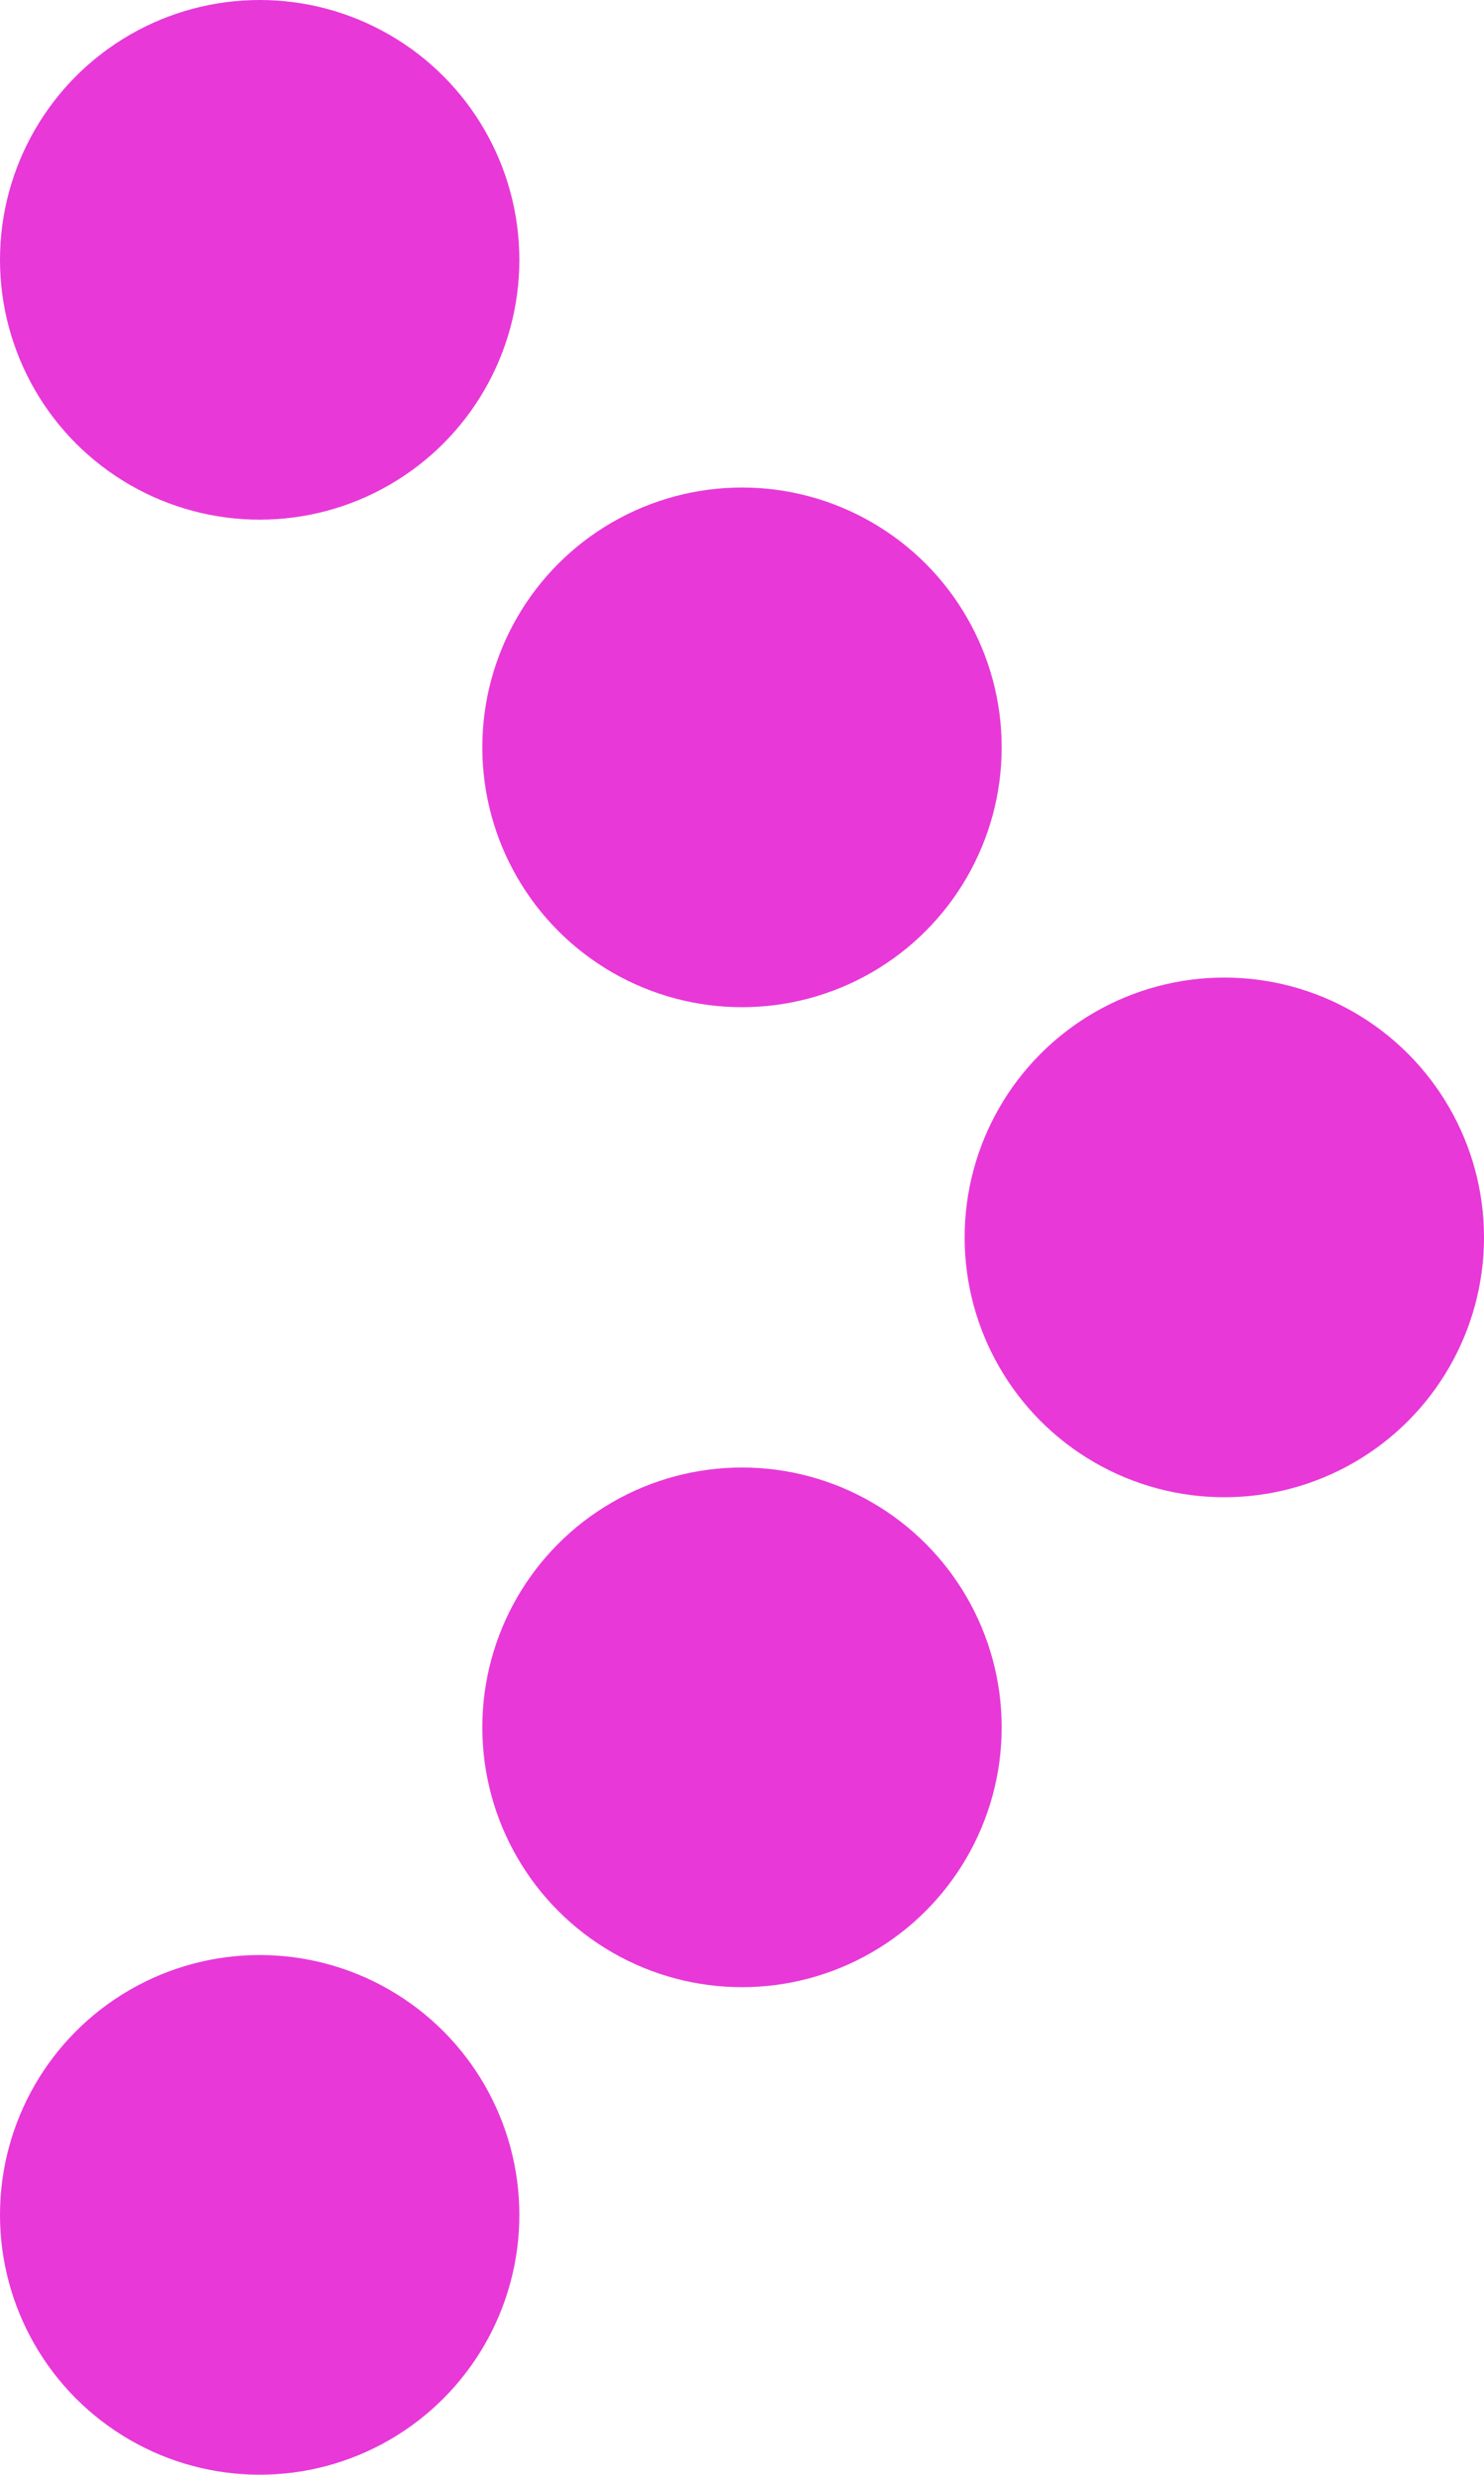
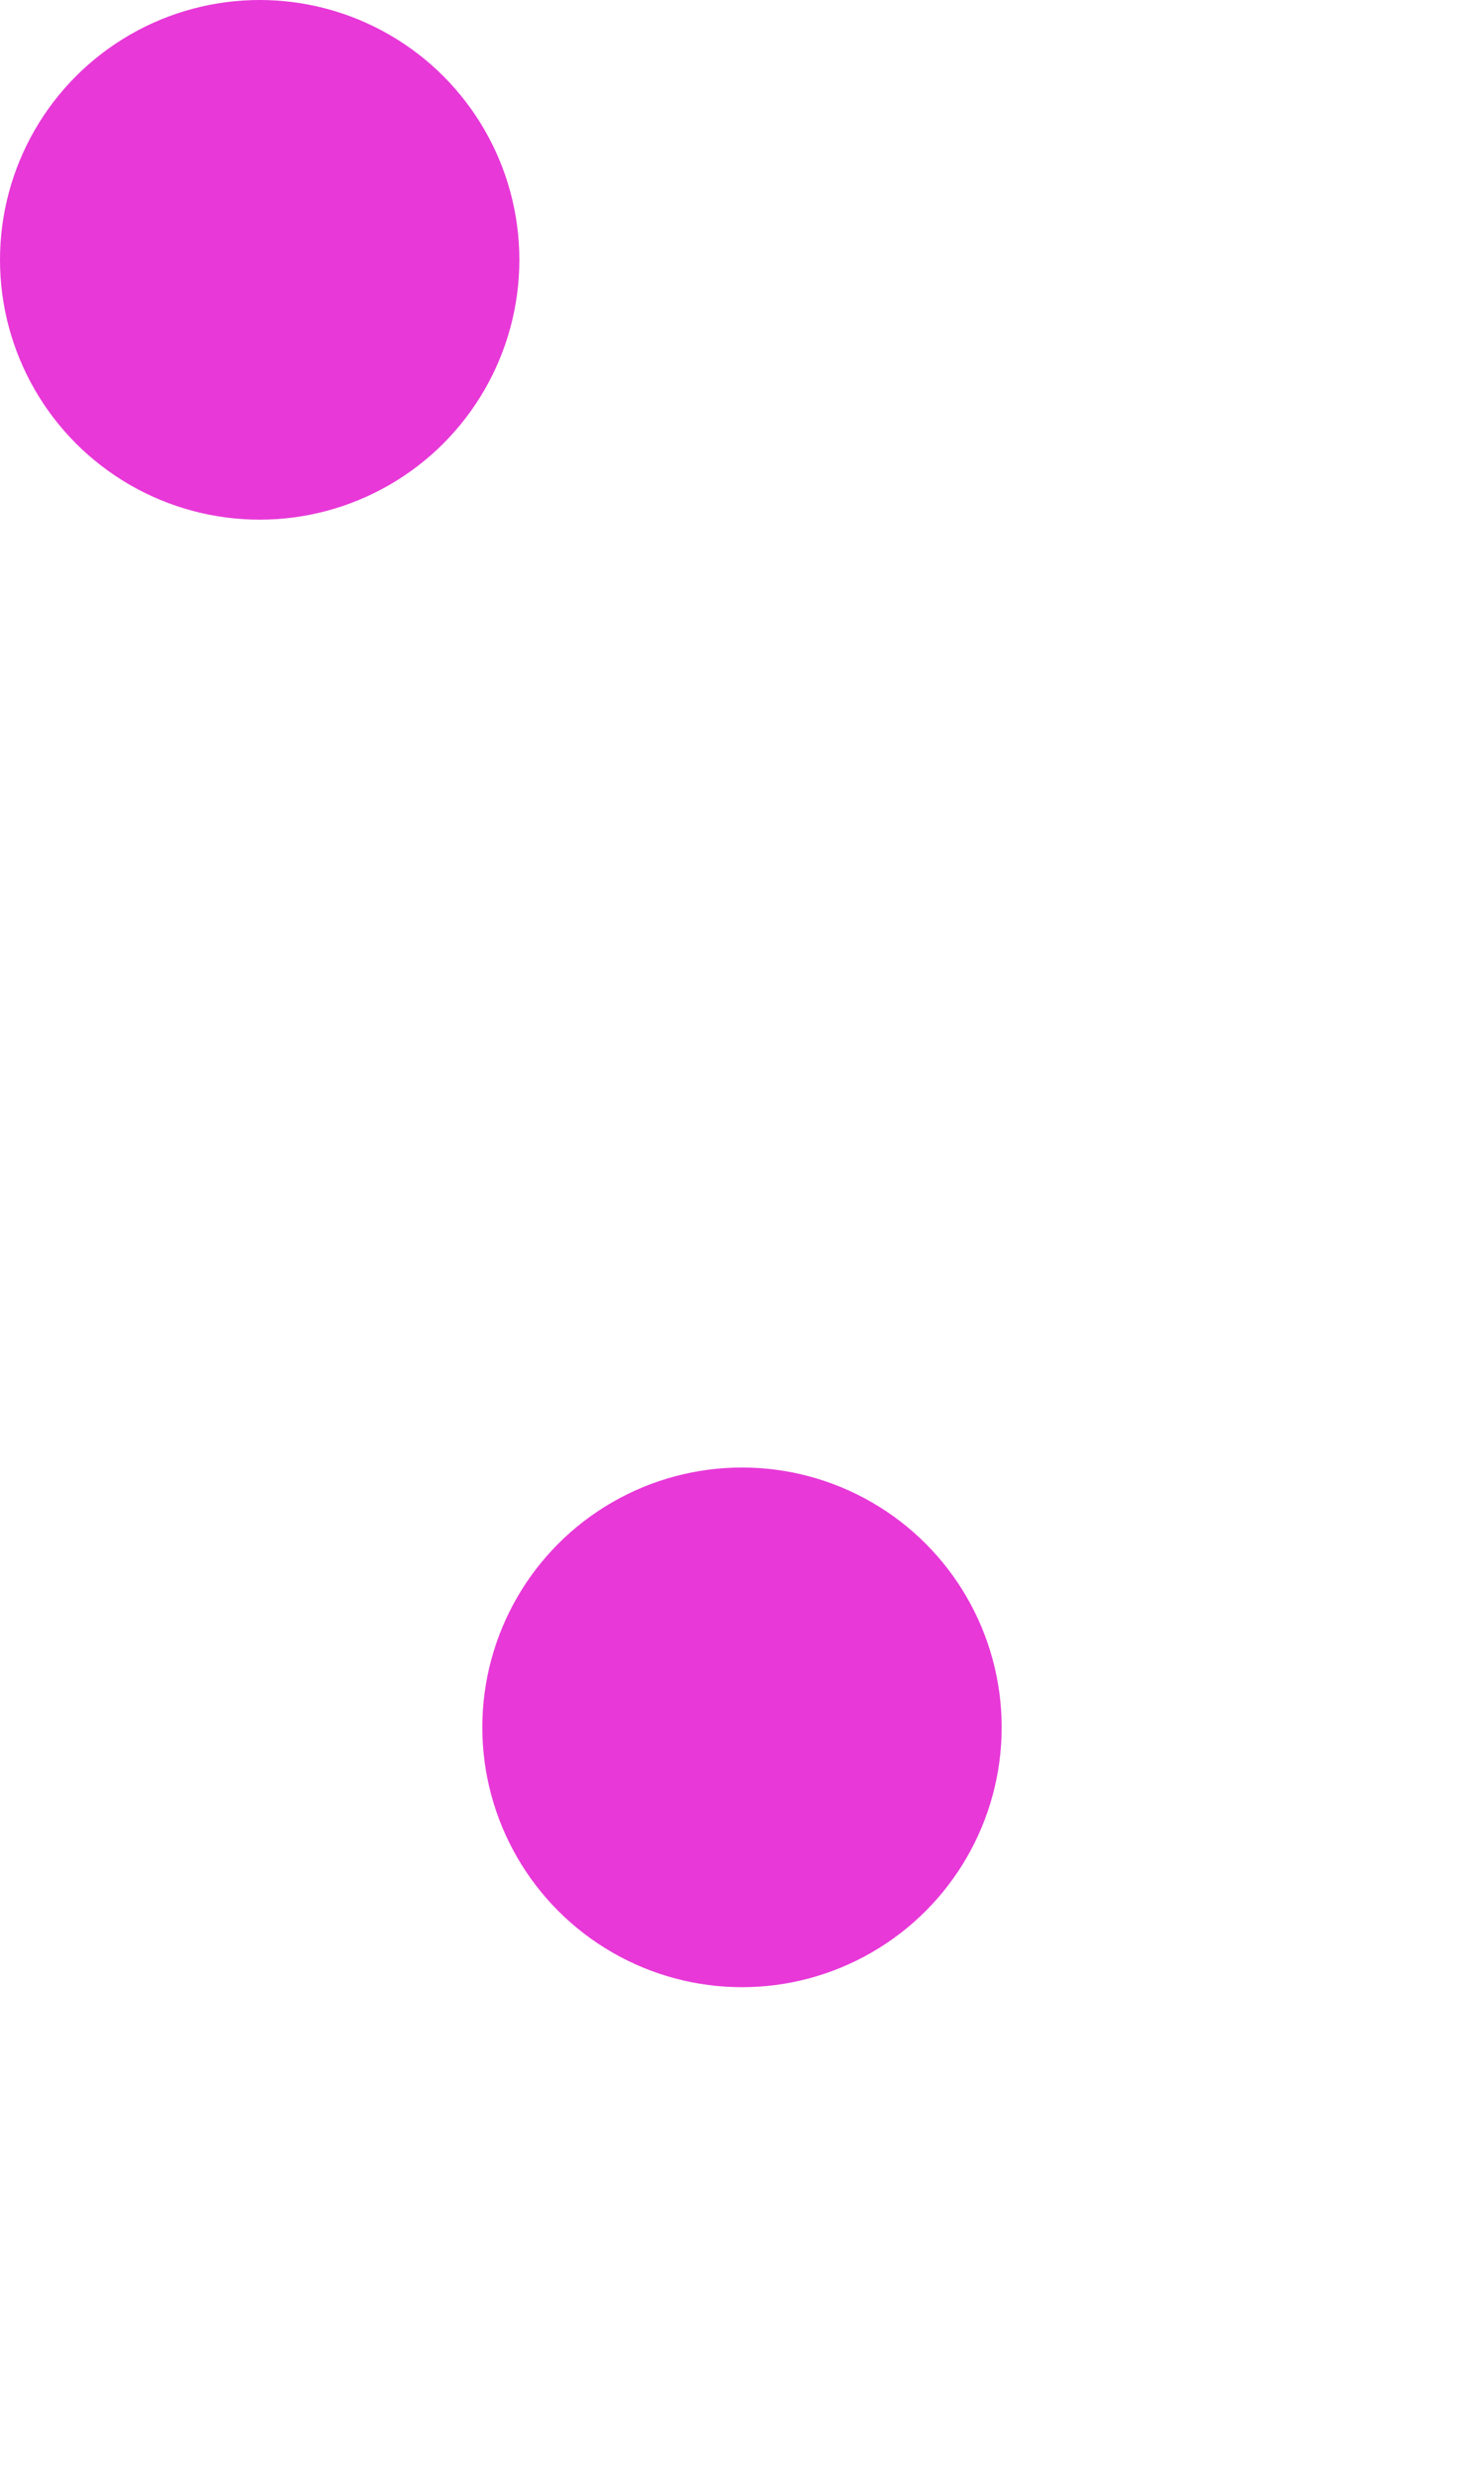
<svg xmlns="http://www.w3.org/2000/svg" id="_圖層_1" data-name="圖層_1" version="1.1" viewBox="0 0 16.59 27.65">
  <g id="_圖層_11" data-name="_圖層_1">
    <g>
      <circle cx="2.903" cy="2.903" r="2.903" fill="#e838d8" />
-       <circle cx="2.903" cy="24.746" r="2.903" fill="#e838d8" />
    </g>
    <g>
-       <circle cx="8.295" cy="8.35" r="2.903" fill="#e838d8" />
      <circle cx="8.295" cy="19.299" r="2.903" fill="#e838d8" />
    </g>
-     <circle cx="13.687" cy="13.825" r="2.903" fill="#e838d8" />
  </g>
</svg>